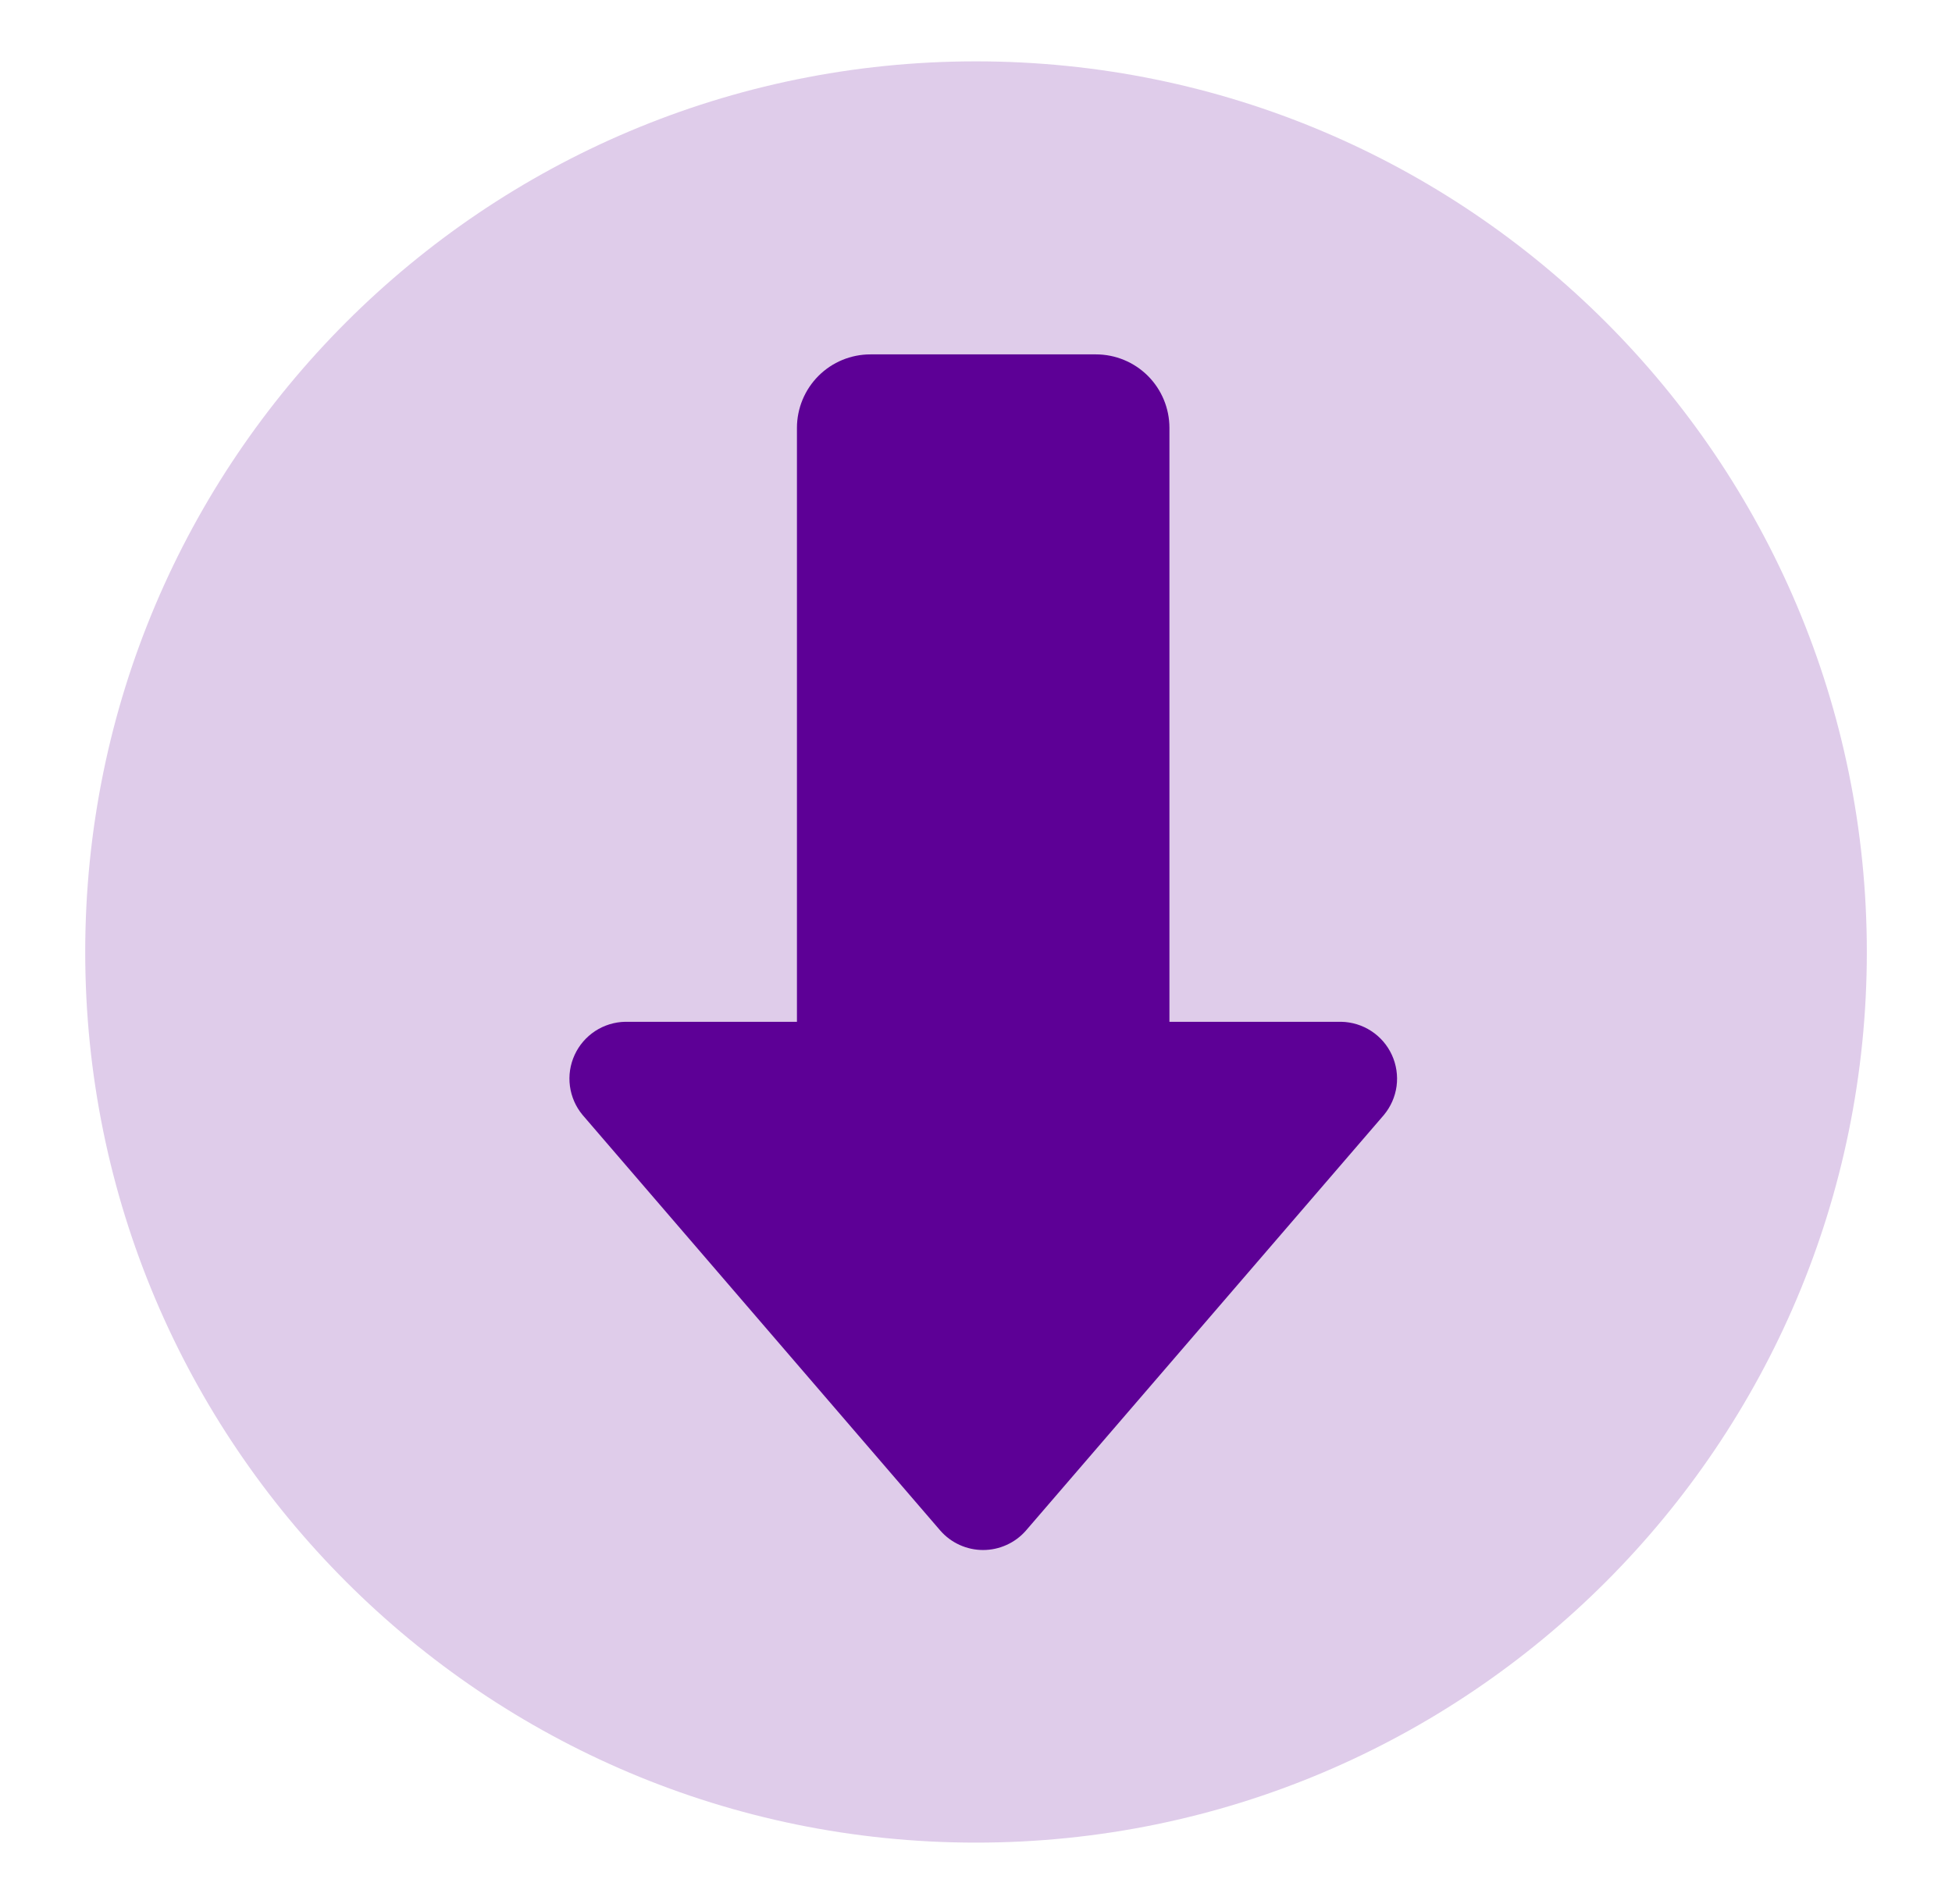
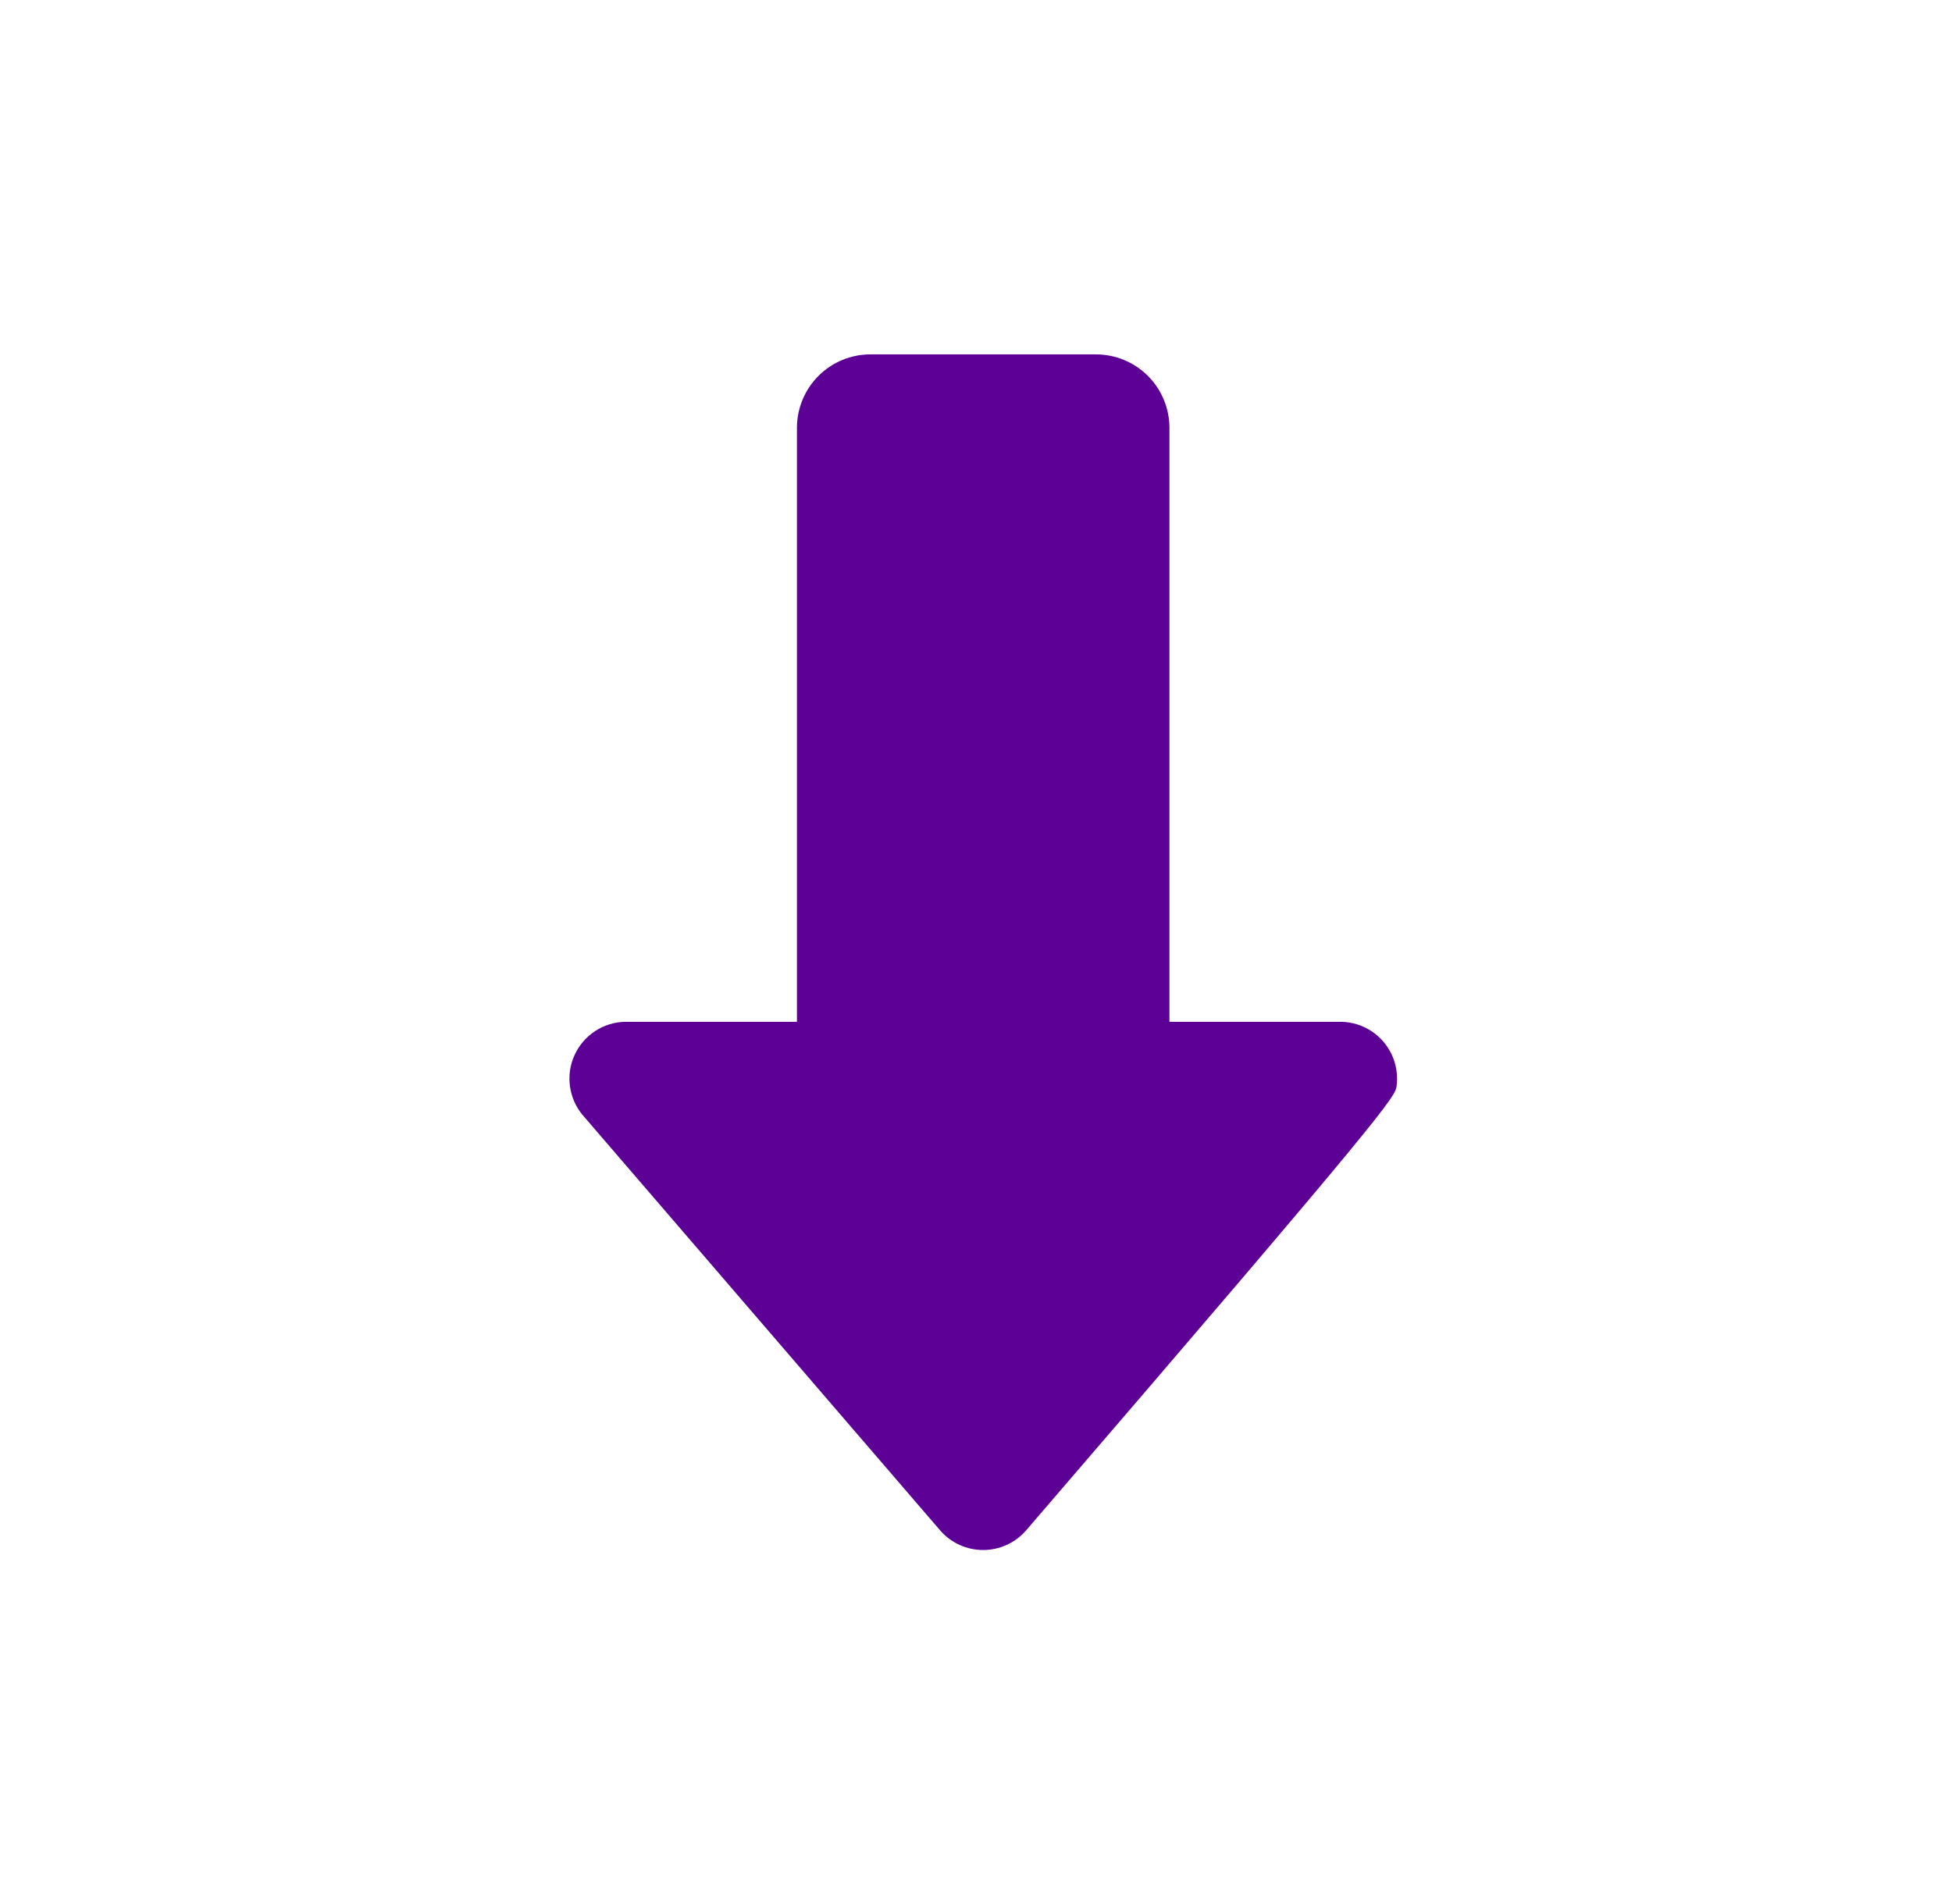
<svg xmlns="http://www.w3.org/2000/svg" fill="none" viewBox="0 0 41 40" height="40" width="41">
-   <path fill="#DFCCEA" d="M20.5 38.71C30.834 38.71 39.211 30.333 39.211 20C39.211 9.666 30.834 1.289 20.5 1.289C10.167 1.289 1.79 9.666 1.79 20C1.79 30.333 10.167 38.71 20.5 38.71Z" />
-   <path fill="#5D0096" d="M28.169 21.466H24.563V8.986C24.562 8.577 24.399 8.185 24.11 7.896C23.82 7.607 23.428 7.445 23.019 7.445H18.282C17.873 7.445 17.481 7.607 17.192 7.896C16.903 8.185 16.74 8.577 16.739 8.986V21.466H13.133C12.908 21.47 12.688 21.538 12.5 21.661C12.312 21.785 12.162 21.959 12.069 22.163C11.975 22.368 11.941 22.595 11.971 22.818C12.001 23.041 12.093 23.252 12.237 23.424L19.754 32.159C19.866 32.286 20.004 32.388 20.158 32.457C20.312 32.527 20.48 32.563 20.649 32.563C20.819 32.563 20.986 32.527 21.14 32.457C21.295 32.388 21.433 32.286 21.545 32.159L29.067 23.424C29.211 23.251 29.304 23.041 29.334 22.817C29.363 22.594 29.329 22.367 29.235 22.162C29.141 21.957 28.991 21.783 28.802 21.66C28.614 21.537 28.394 21.47 28.169 21.466Z" />
+   <path fill="#5D0096" d="M28.169 21.466H24.563V8.986C24.562 8.577 24.399 8.185 24.11 7.896C23.82 7.607 23.428 7.445 23.019 7.445H18.282C17.873 7.445 17.481 7.607 17.192 7.896C16.903 8.185 16.74 8.577 16.739 8.986V21.466H13.133C12.908 21.47 12.688 21.538 12.5 21.661C12.312 21.785 12.162 21.959 12.069 22.163C11.975 22.368 11.941 22.595 11.971 22.818C12.001 23.041 12.093 23.252 12.237 23.424L19.754 32.159C19.866 32.286 20.004 32.388 20.158 32.457C20.312 32.527 20.48 32.563 20.649 32.563C20.819 32.563 20.986 32.527 21.14 32.457C21.295 32.388 21.433 32.286 21.545 32.159C29.211 23.251 29.304 23.041 29.334 22.817C29.363 22.594 29.329 22.367 29.235 22.162C29.141 21.957 28.991 21.783 28.802 21.66C28.614 21.537 28.394 21.47 28.169 21.466Z" />
</svg>